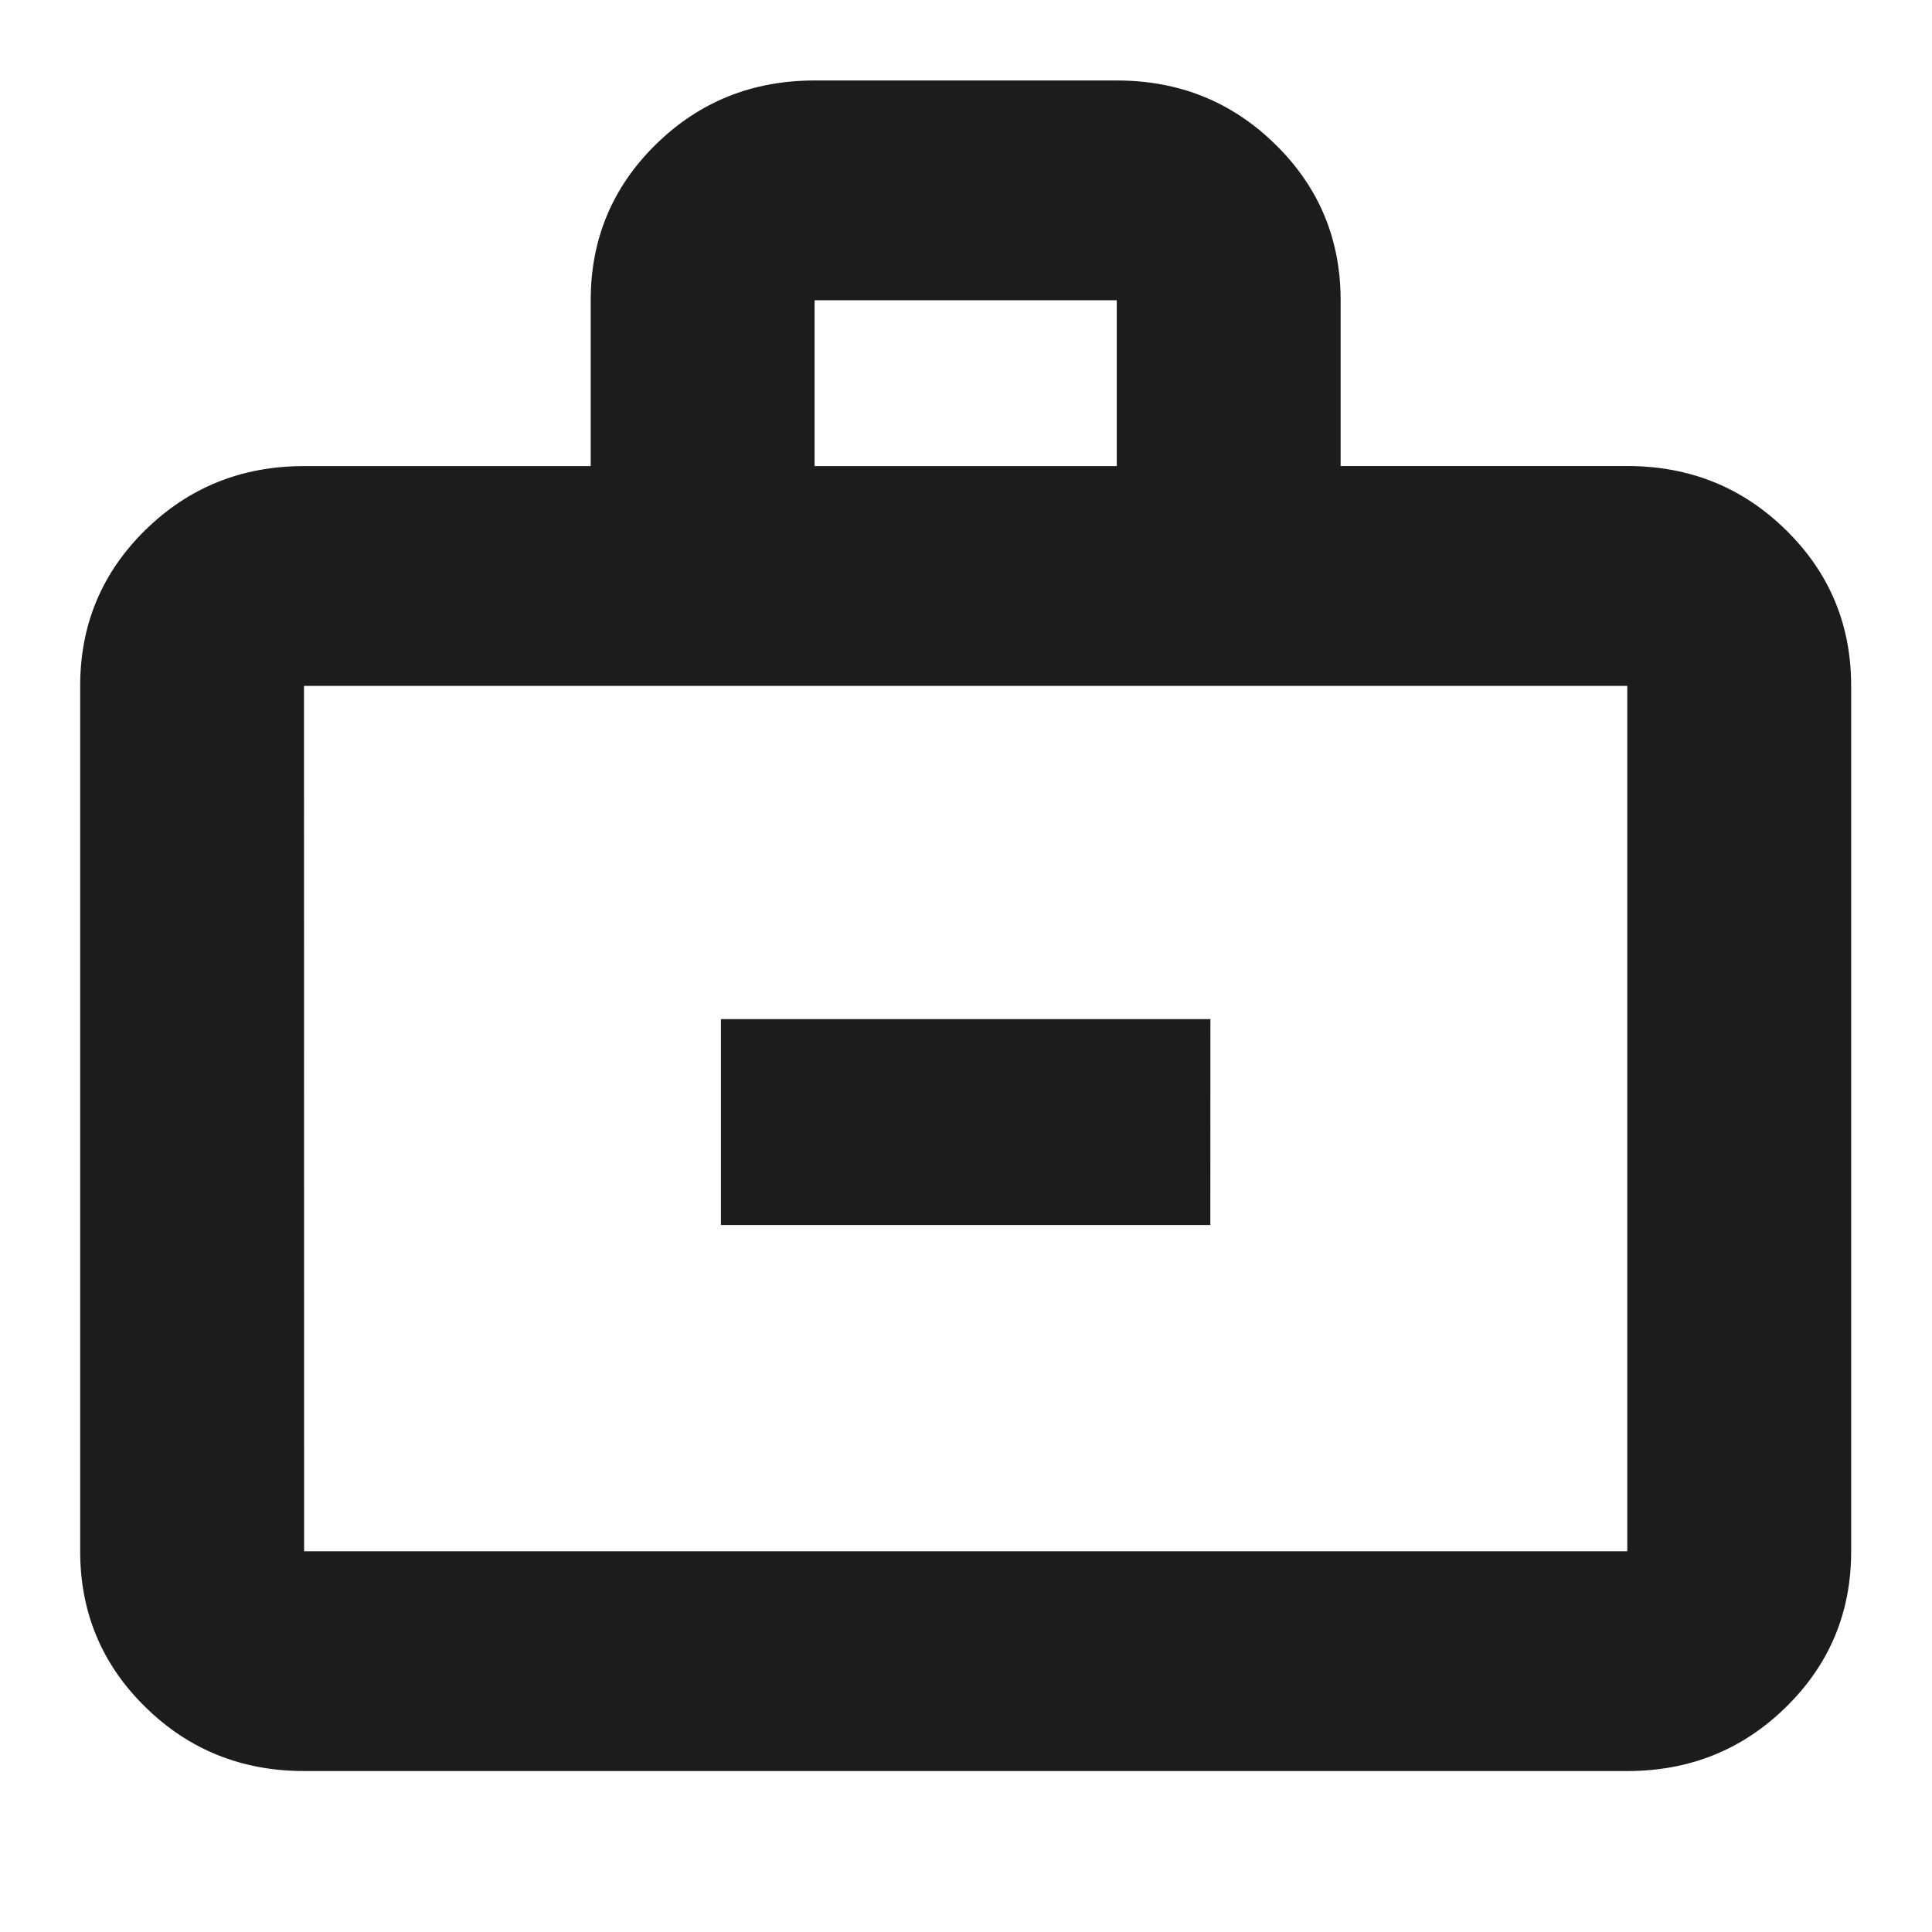
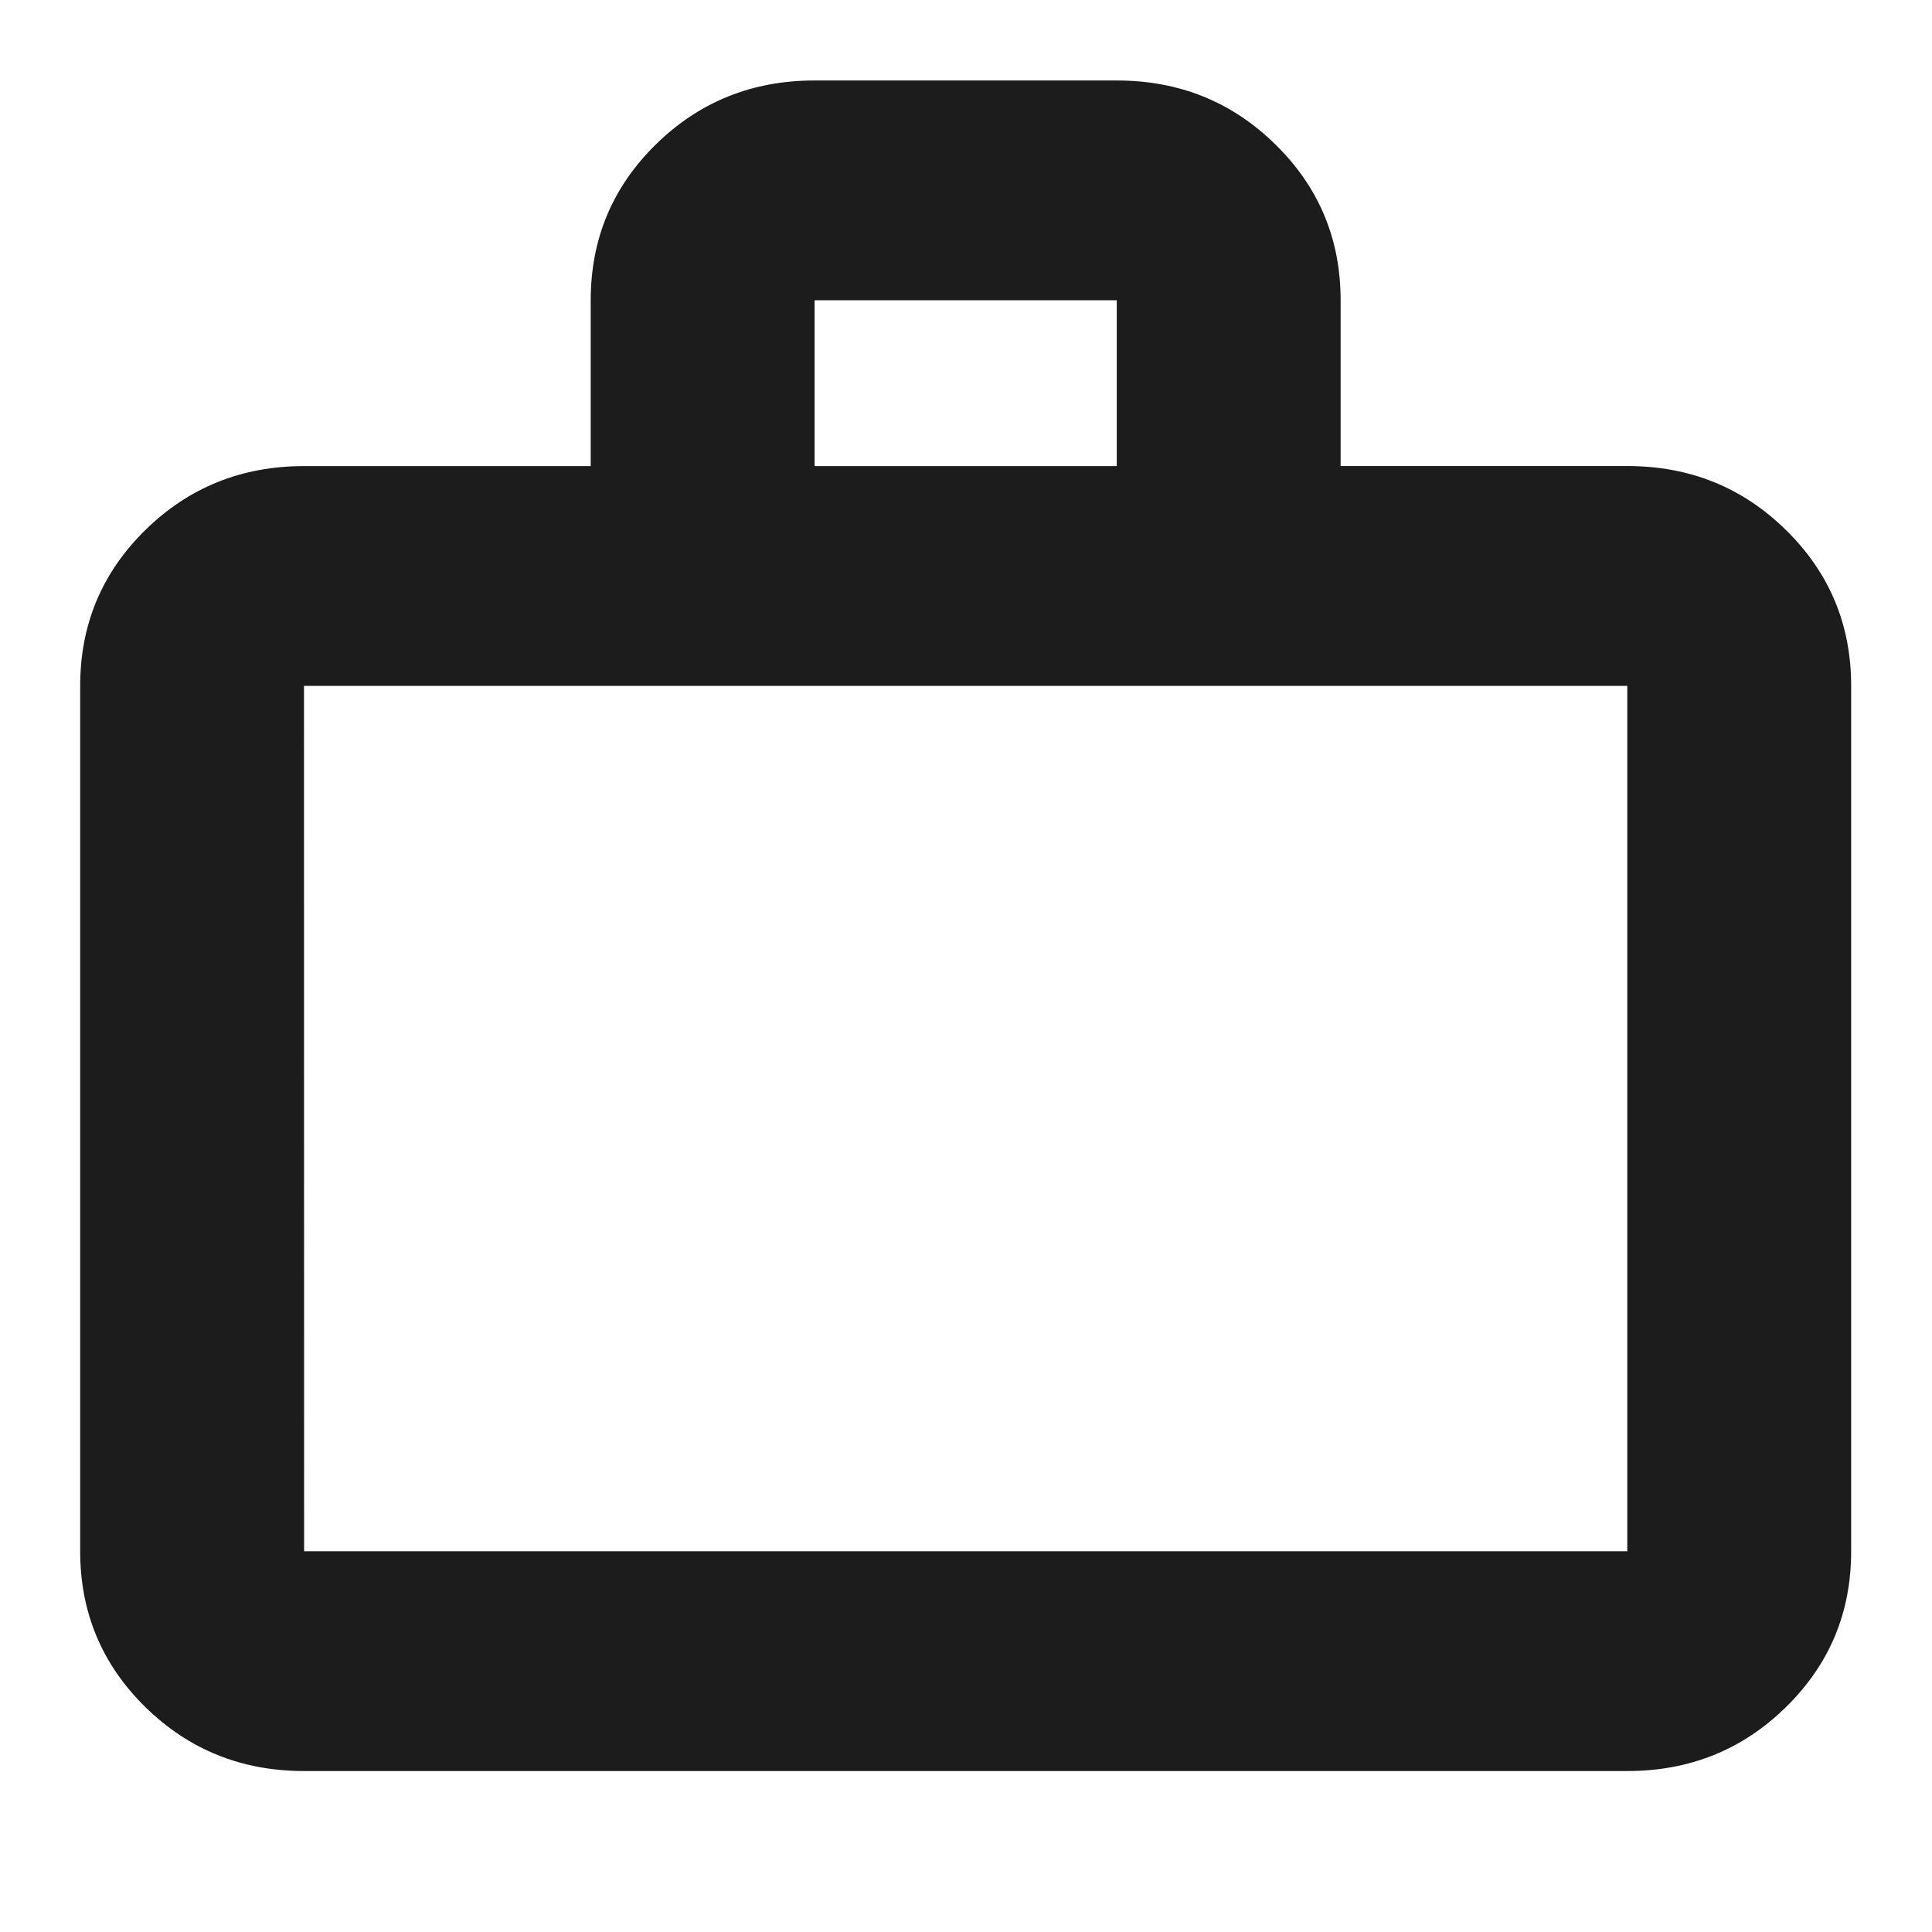
<svg xmlns="http://www.w3.org/2000/svg" width="32" height="32" fill="none">
-   <path fill="#1C1C1C" fill-rule="evenodd" d="M2.407 28.274q1.08 1.06 2.63 1.06h21.916q1.55 0 2.629-1.06 1.08-1.059 1.079-2.58V11.36q0-1.522-1.08-2.581-1.078-1.06-2.628-1.06h-4.748V4.973q0-1.521-1.08-2.58-1.078-1.06-2.628-1.06h-5.005q-1.55 0-2.63 1.06-1.078 1.059-1.078 2.58V7.72H5.036q-1.55 0-2.63 1.06-1.078 1.059-1.078 2.58v14.333q0 1.522 1.079 2.581m2.63-2.58h21.916V11.36H5.035zm15.01-5.404h-8.106v-3.41h8.107zm-1.55-12.57h-5.005V4.973h5.005z" clip-rule="evenodd" />
+   <path fill="#1C1C1C" fill-rule="evenodd" d="M2.407 28.274q1.08 1.06 2.63 1.06h21.916q1.55 0 2.629-1.06 1.08-1.059 1.079-2.58V11.36q0-1.522-1.08-2.581-1.078-1.06-2.628-1.06h-4.748V4.973q0-1.521-1.08-2.58-1.078-1.06-2.628-1.06h-5.005q-1.55 0-2.63 1.06-1.078 1.059-1.078 2.58V7.72H5.036q-1.55 0-2.63 1.06-1.078 1.059-1.078 2.58v14.333q0 1.522 1.079 2.581m2.63-2.58h21.916V11.36H5.035zm15.01-5.404h-8.106h8.107zm-1.55-12.57h-5.005V4.973h5.005z" clip-rule="evenodd" />
</svg>